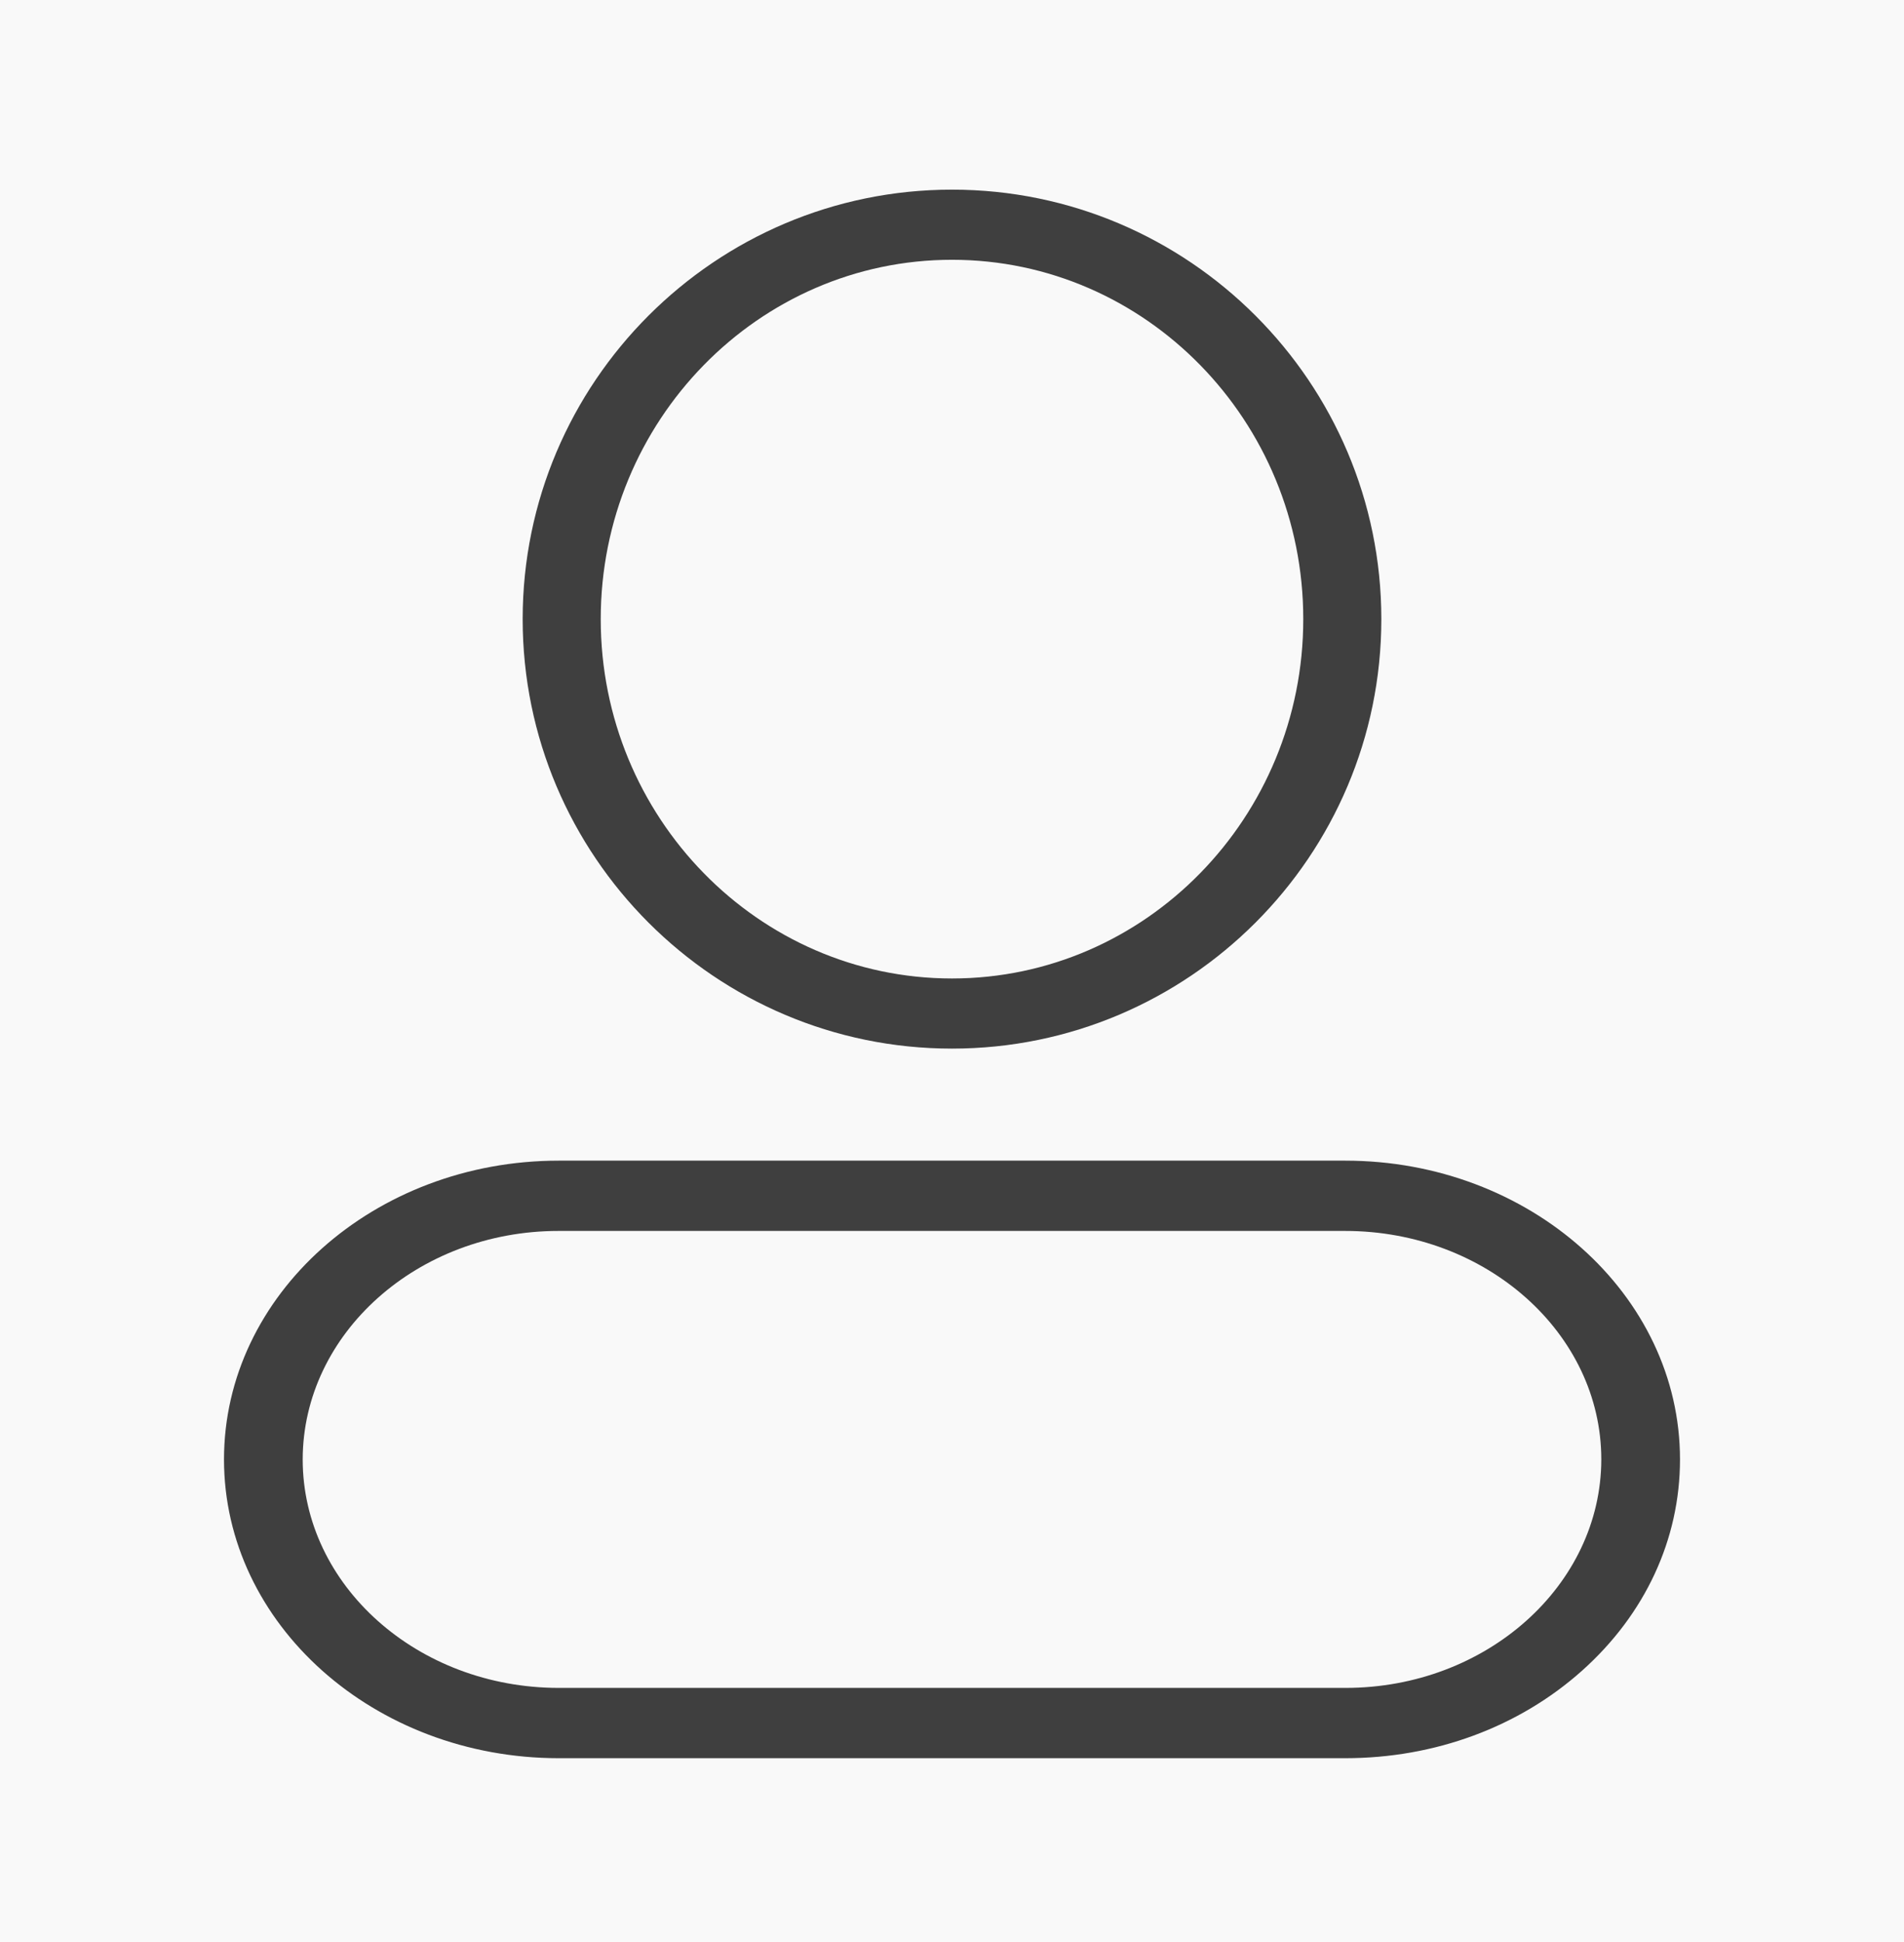
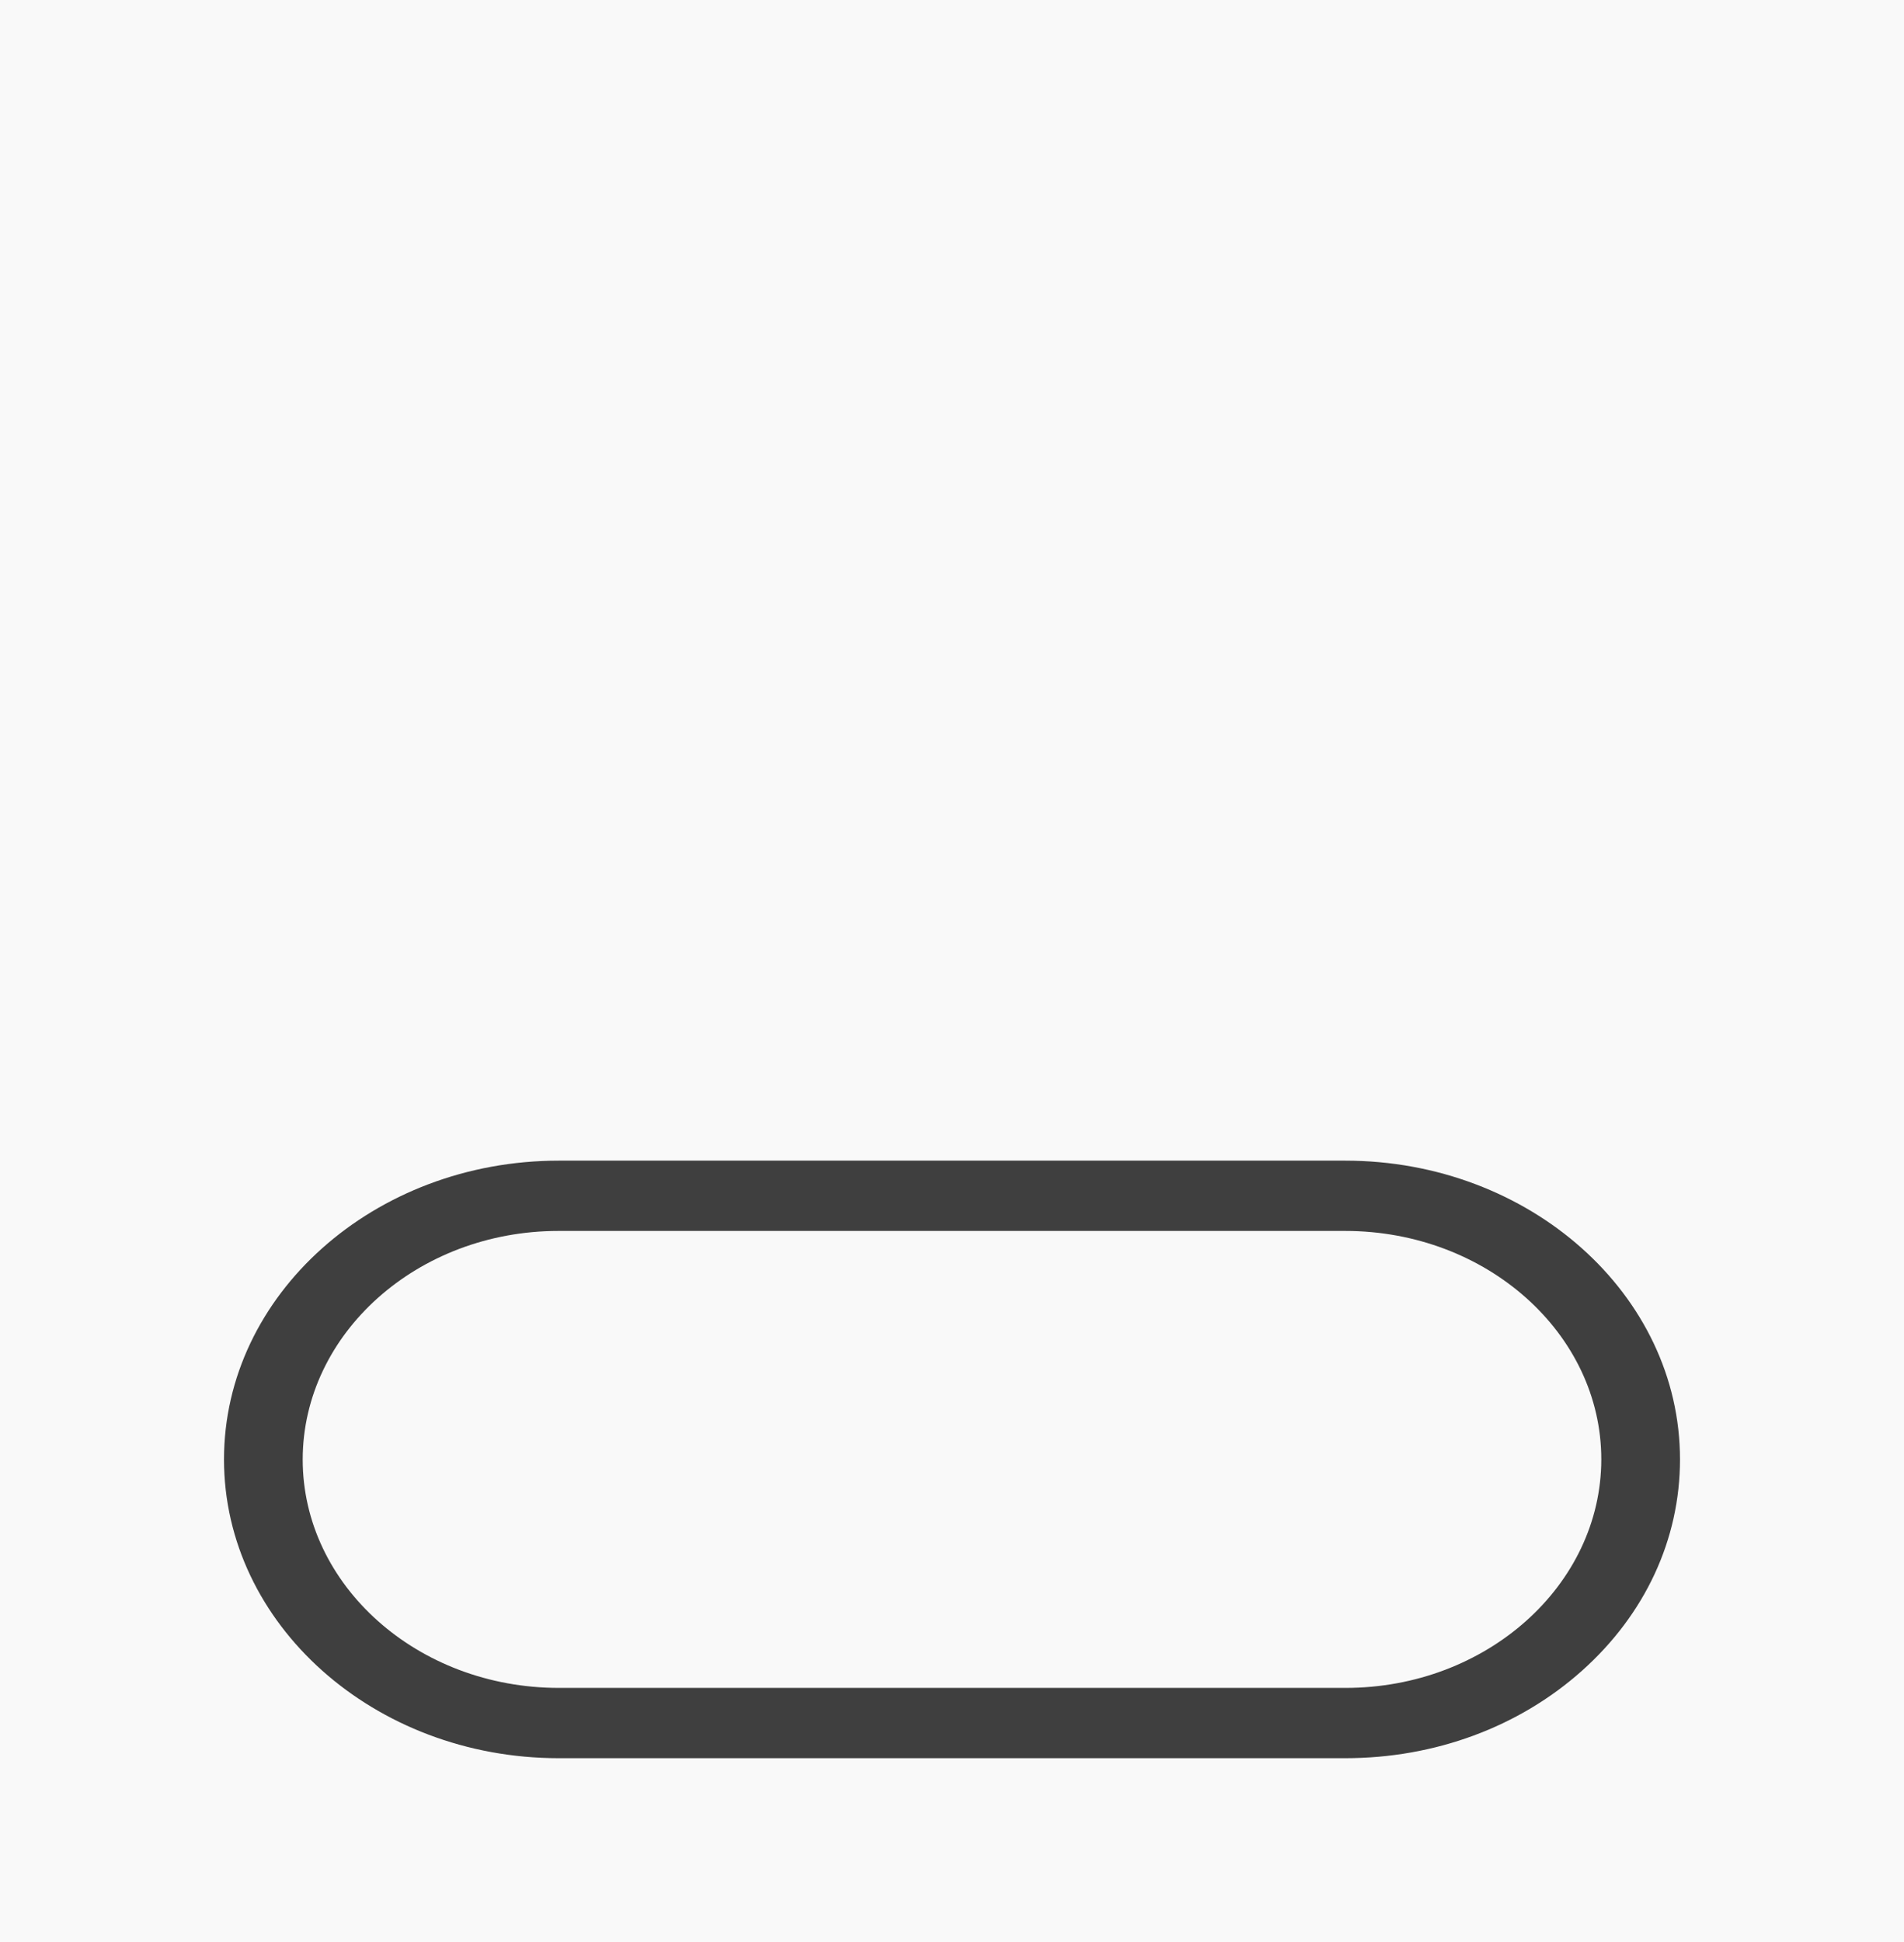
<svg xmlns="http://www.w3.org/2000/svg" width="51px" height="52px" viewBox="0 0 51 52" version="1.1">
  <title>椭圆形备份 5</title>
  <g id="页面-1" stroke="none" stroke-width="1" fill="none" fill-rule="evenodd">
    <g id="导航栏选中效果" transform="translate(-657, -41)">
-       <rect fill="#F2F2F2" x="0" y="0" width="750" height="781" />
      <g id="编组-3" transform="translate(0, 21.683)">
        <rect id="矩形" fill="#F9F9F9" x="0" y="0.395" width="750" height="114" />
        <g id="编组" transform="translate(663, 24.395)" fill="#3F3F3F">
-           <path d="M10.091,11.5 C10.091,6.194 14.312,1.878 19.5,1.878 C24.688,1.878 28.909,6.194 28.909,11.5 C28.909,16.806 24.688,21.122 19.5,21.122 C14.312,21.122 10.091,16.806 10.091,11.5 M19.5,23 C25.841,23 31,17.841 31,11.5 C31,5.159 25.841,-1.42108547e-14 19.5,-1.42108547e-14 C13.159,-1.42108547e-14 8,5.159 8,11.5 C8,17.841 13.159,23 19.5,23" id="Fill-1" />
          <path d="M36.892,34 C36.887,37.373 33.813,40.118 30.041,40.118 L8.968,40.118 C5.186,40.118 2.108,37.373 2.108,34 C2.113,30.627 5.187,27.882 8.959,27.882 L30.032,27.882 C33.814,27.882 36.892,30.627 36.892,34 M30.032,26 L8.968,26 C4.023,26 2.27373675e-13,29.589 2.27373675e-13,34 C2.27373675e-13,38.411 4.023,42 8.968,42 L30.032,42 C32.431,42 34.684,41.168 36.376,39.657 C38.068,38.146 39,36.137 39,34 C39,29.589 34.977,26 30.032,26" id="Fill-3" />
        </g>
      </g>
    </g>
  </g>
</svg>